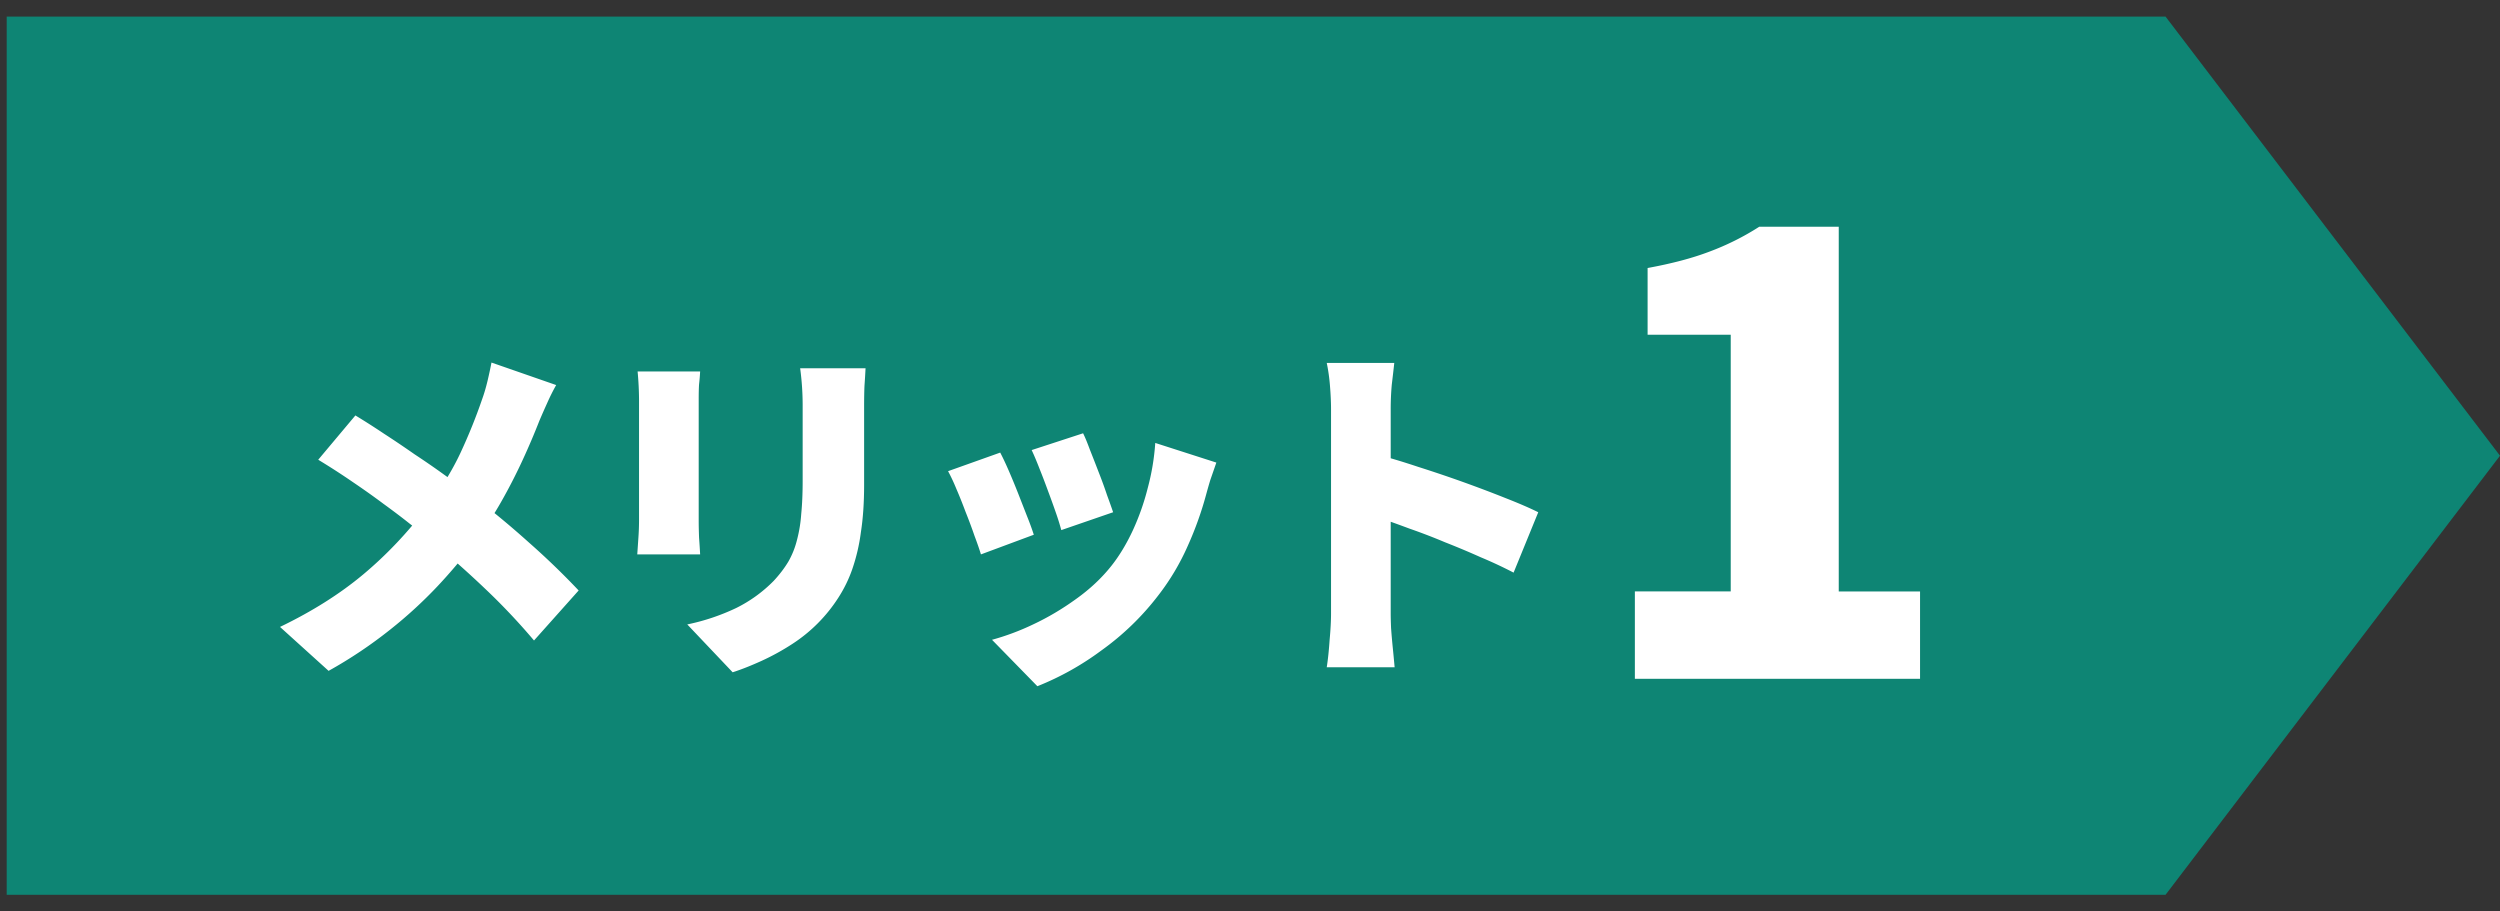
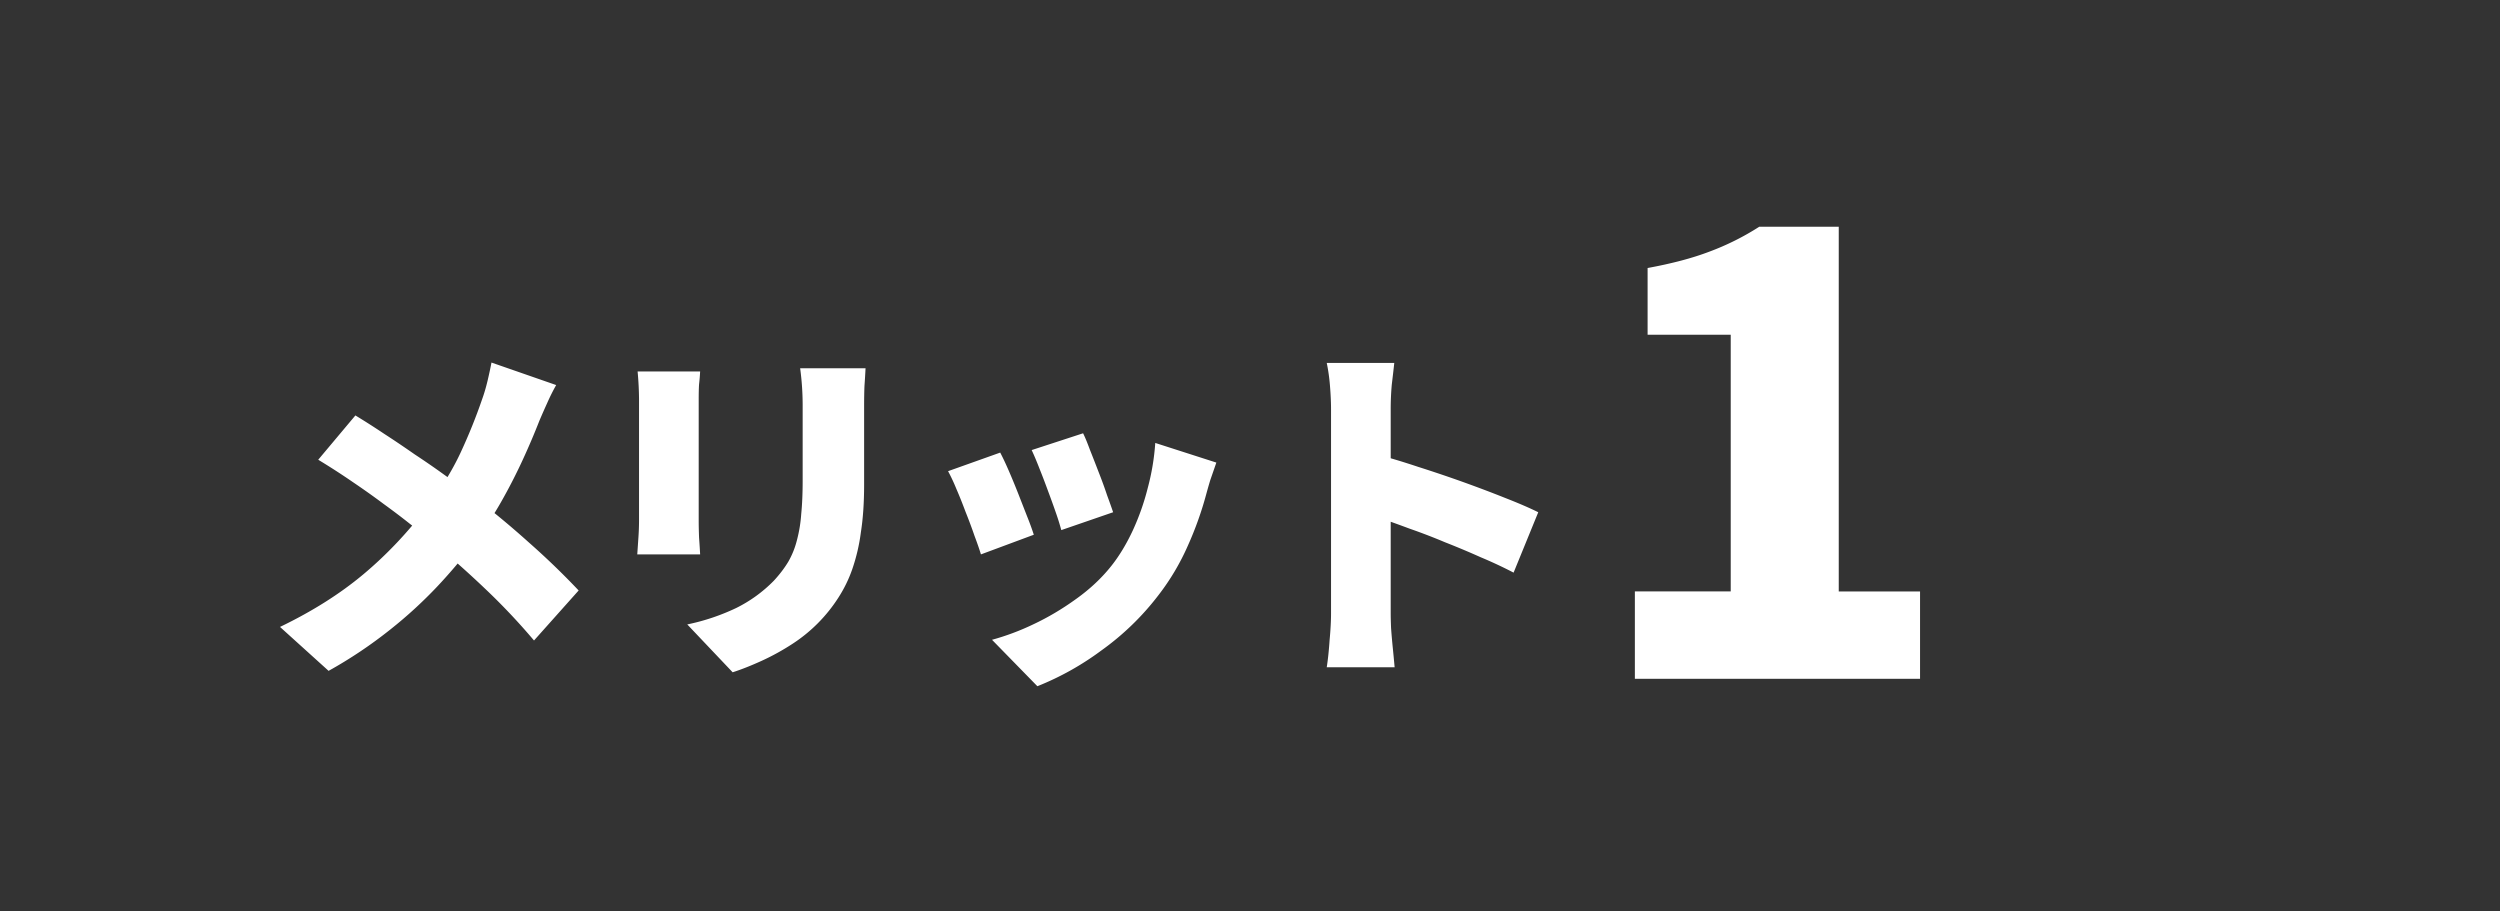
<svg xmlns="http://www.w3.org/2000/svg" width="96" height="35" fill="none">
  <rect width="100%" height="100%" fill="#333333" stroke="none" />
-   <path d="M.257.637h82.9L96 17.499 83.157 34.36H.257V.637z" fill="#0E8574" />
  <path d="M21.357 14.786a7.885 7.885 0 00-.343.686 30.12 30.12 0 00-.302.686 27.35 27.35 0 01-.631 1.482 21.25 21.25 0 01-.837 1.632 13.838 13.838 0 01-1.043 1.578 20.141 20.141 0 01-1.399 1.66 17.046 17.046 0 01-1.81 1.66 17.253 17.253 0 01-2.374 1.591l-1.866-1.687c1.235-.595 2.3-1.267 3.197-2.017.896-.75 1.71-1.61 2.442-2.579.54-.704.969-1.4 1.29-2.085.32-.686.598-1.377.836-2.072.073-.2.142-.434.206-.7.064-.274.114-.507.15-.699l2.484.864zm-7.71 1.167c.347.21.713.443 1.097.7.394.255.787.52 1.18.795.402.265.787.53 1.152.795.375.266.714.517 1.016.755a34.461 34.461 0 012.208 1.825 29.13 29.13 0 011.92 1.851l-1.714 1.921a24.588 24.588 0 00-1.88-1.99 38.208 38.208 0 00-2.057-1.824 20.47 20.47 0 00-.837-.672c-.31-.247-.65-.503-1.015-.768-.366-.274-.76-.553-1.18-.837-.411-.283-.85-.567-1.317-.85l1.427-1.701zm19.59-1.811c-.01.2-.023.425-.041.672-.01.238-.014.507-.014.81v2.99c0 .686-.041 1.294-.124 1.824a7.141 7.141 0 01-.329 1.413 5.105 5.105 0 01-.535 1.098 5.92 5.92 0 01-1.756 1.77 9.048 9.048 0 01-1.193.658c-.403.183-.773.33-1.111.439l-1.743-1.838a8.229 8.229 0 001.88-.631 5.334 5.334 0 001.44-1.043c.229-.247.416-.494.563-.74.146-.257.256-.531.329-.824a5.33 5.33 0 00.164-1.001c.037-.375.055-.8.055-1.276v-2.839a10.655 10.655 0 00-.096-1.482h2.51zm-6.352.123a7.829 7.829 0 01-.041.494c-.01.146-.014.343-.014.59v4.664c0 .174.005.384.014.631.018.247.032.462.041.645h-2.414l.04-.59a9.88 9.88 0 00.028-.7v-4.65a12.31 12.31 0 00-.055-1.084h2.401zm14.706 2.373c.073.147.16.357.261.631.11.275.224.568.343.878.119.302.224.59.315.865.101.274.179.494.234.658l-1.99.686a9.532 9.532 0 00-.205-.658 33.288 33.288 0 00-.302-.837c-.11-.302-.22-.59-.33-.864-.11-.284-.21-.522-.301-.714l1.975-.645zm5.117 1.125l-.233.672c-.055.183-.105.357-.15.522a13.183 13.183 0 01-.714 2.003 9.069 9.069 0 01-1.125 1.893 10.272 10.272 0 01-2.195 2.126 10.838 10.838 0 01-2.456 1.372l-1.742-1.783a9.466 9.466 0 001.578-.59c.567-.266 1.115-.59 1.646-.974.54-.384.997-.814 1.372-1.29.302-.384.571-.832.81-1.344a9.32 9.32 0 00.575-1.633 8.976 8.976 0 00.288-1.728l2.346.754zm-8.3-.384c.101.192.211.425.33.7.119.274.238.562.357.864l.343.878c.11.274.196.512.26.713l-2.03.755c-.055-.183-.137-.42-.247-.713-.1-.293-.215-.6-.343-.92-.119-.32-.238-.617-.357-.891a7.057 7.057 0 00-.315-.672l2.003-.714zm12.704 6.173v-7.833c0-.274-.014-.576-.041-.905a7.003 7.003 0 00-.124-.878h2.593c-.027.256-.06.535-.096.837a10.62 10.62 0 00-.041.946v7.833c0 .12.004.307.014.563.018.247.04.508.068.782.028.274.05.517.069.727h-2.607c.046-.293.083-.64.11-1.043.037-.402.055-.745.055-1.029zm1.797-6.09c.457.118.974.274 1.55.466a49.382 49.382 0 013.375 1.207c.512.201.924.38 1.235.535l-.947 2.319a16.439 16.439 0 00-1.262-.59 30.804 30.804 0 00-1.372-.576 22.54 22.54 0 00-1.358-.522c-.439-.164-.846-.31-1.221-.439v-2.4zm9.87 8.604v-3.355h3.681v-9.856h-3.192v-2.563c.932-.171 1.724-.38 2.376-.63a9.98 9.98 0 001.911-.955h3.053v14.004h3.122v3.355H62.778z" fill="#fff" />
</svg>